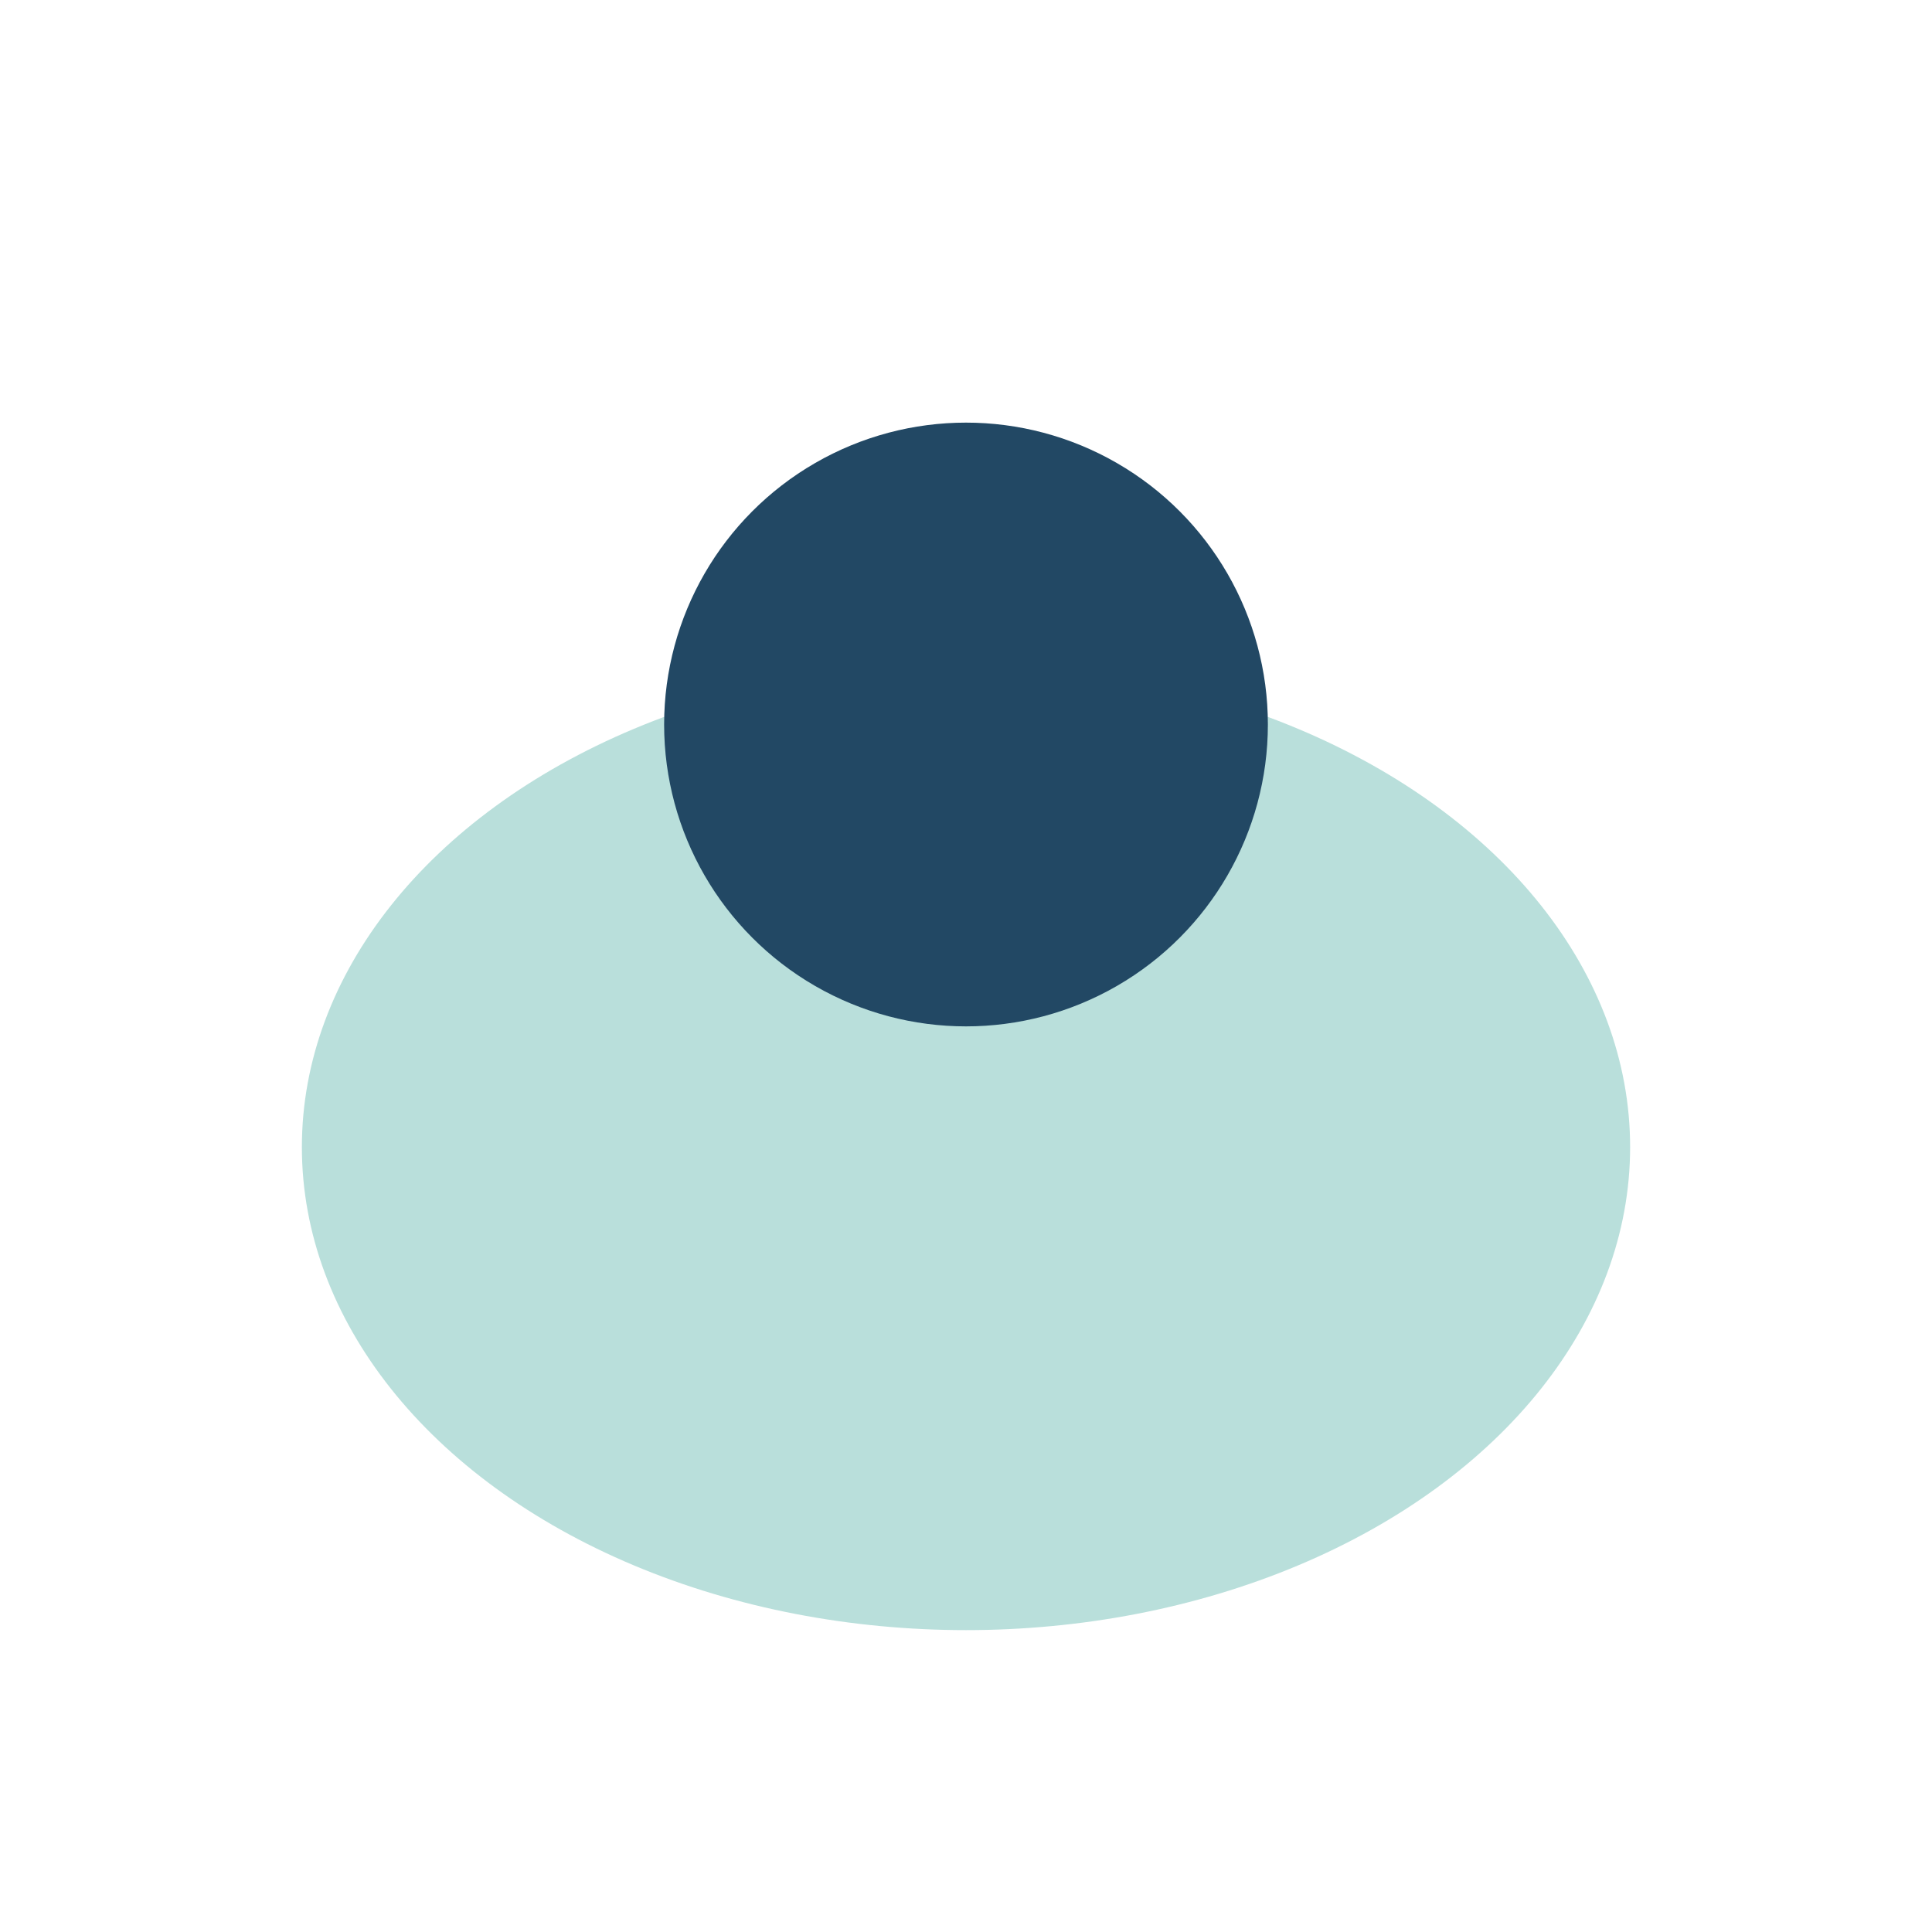
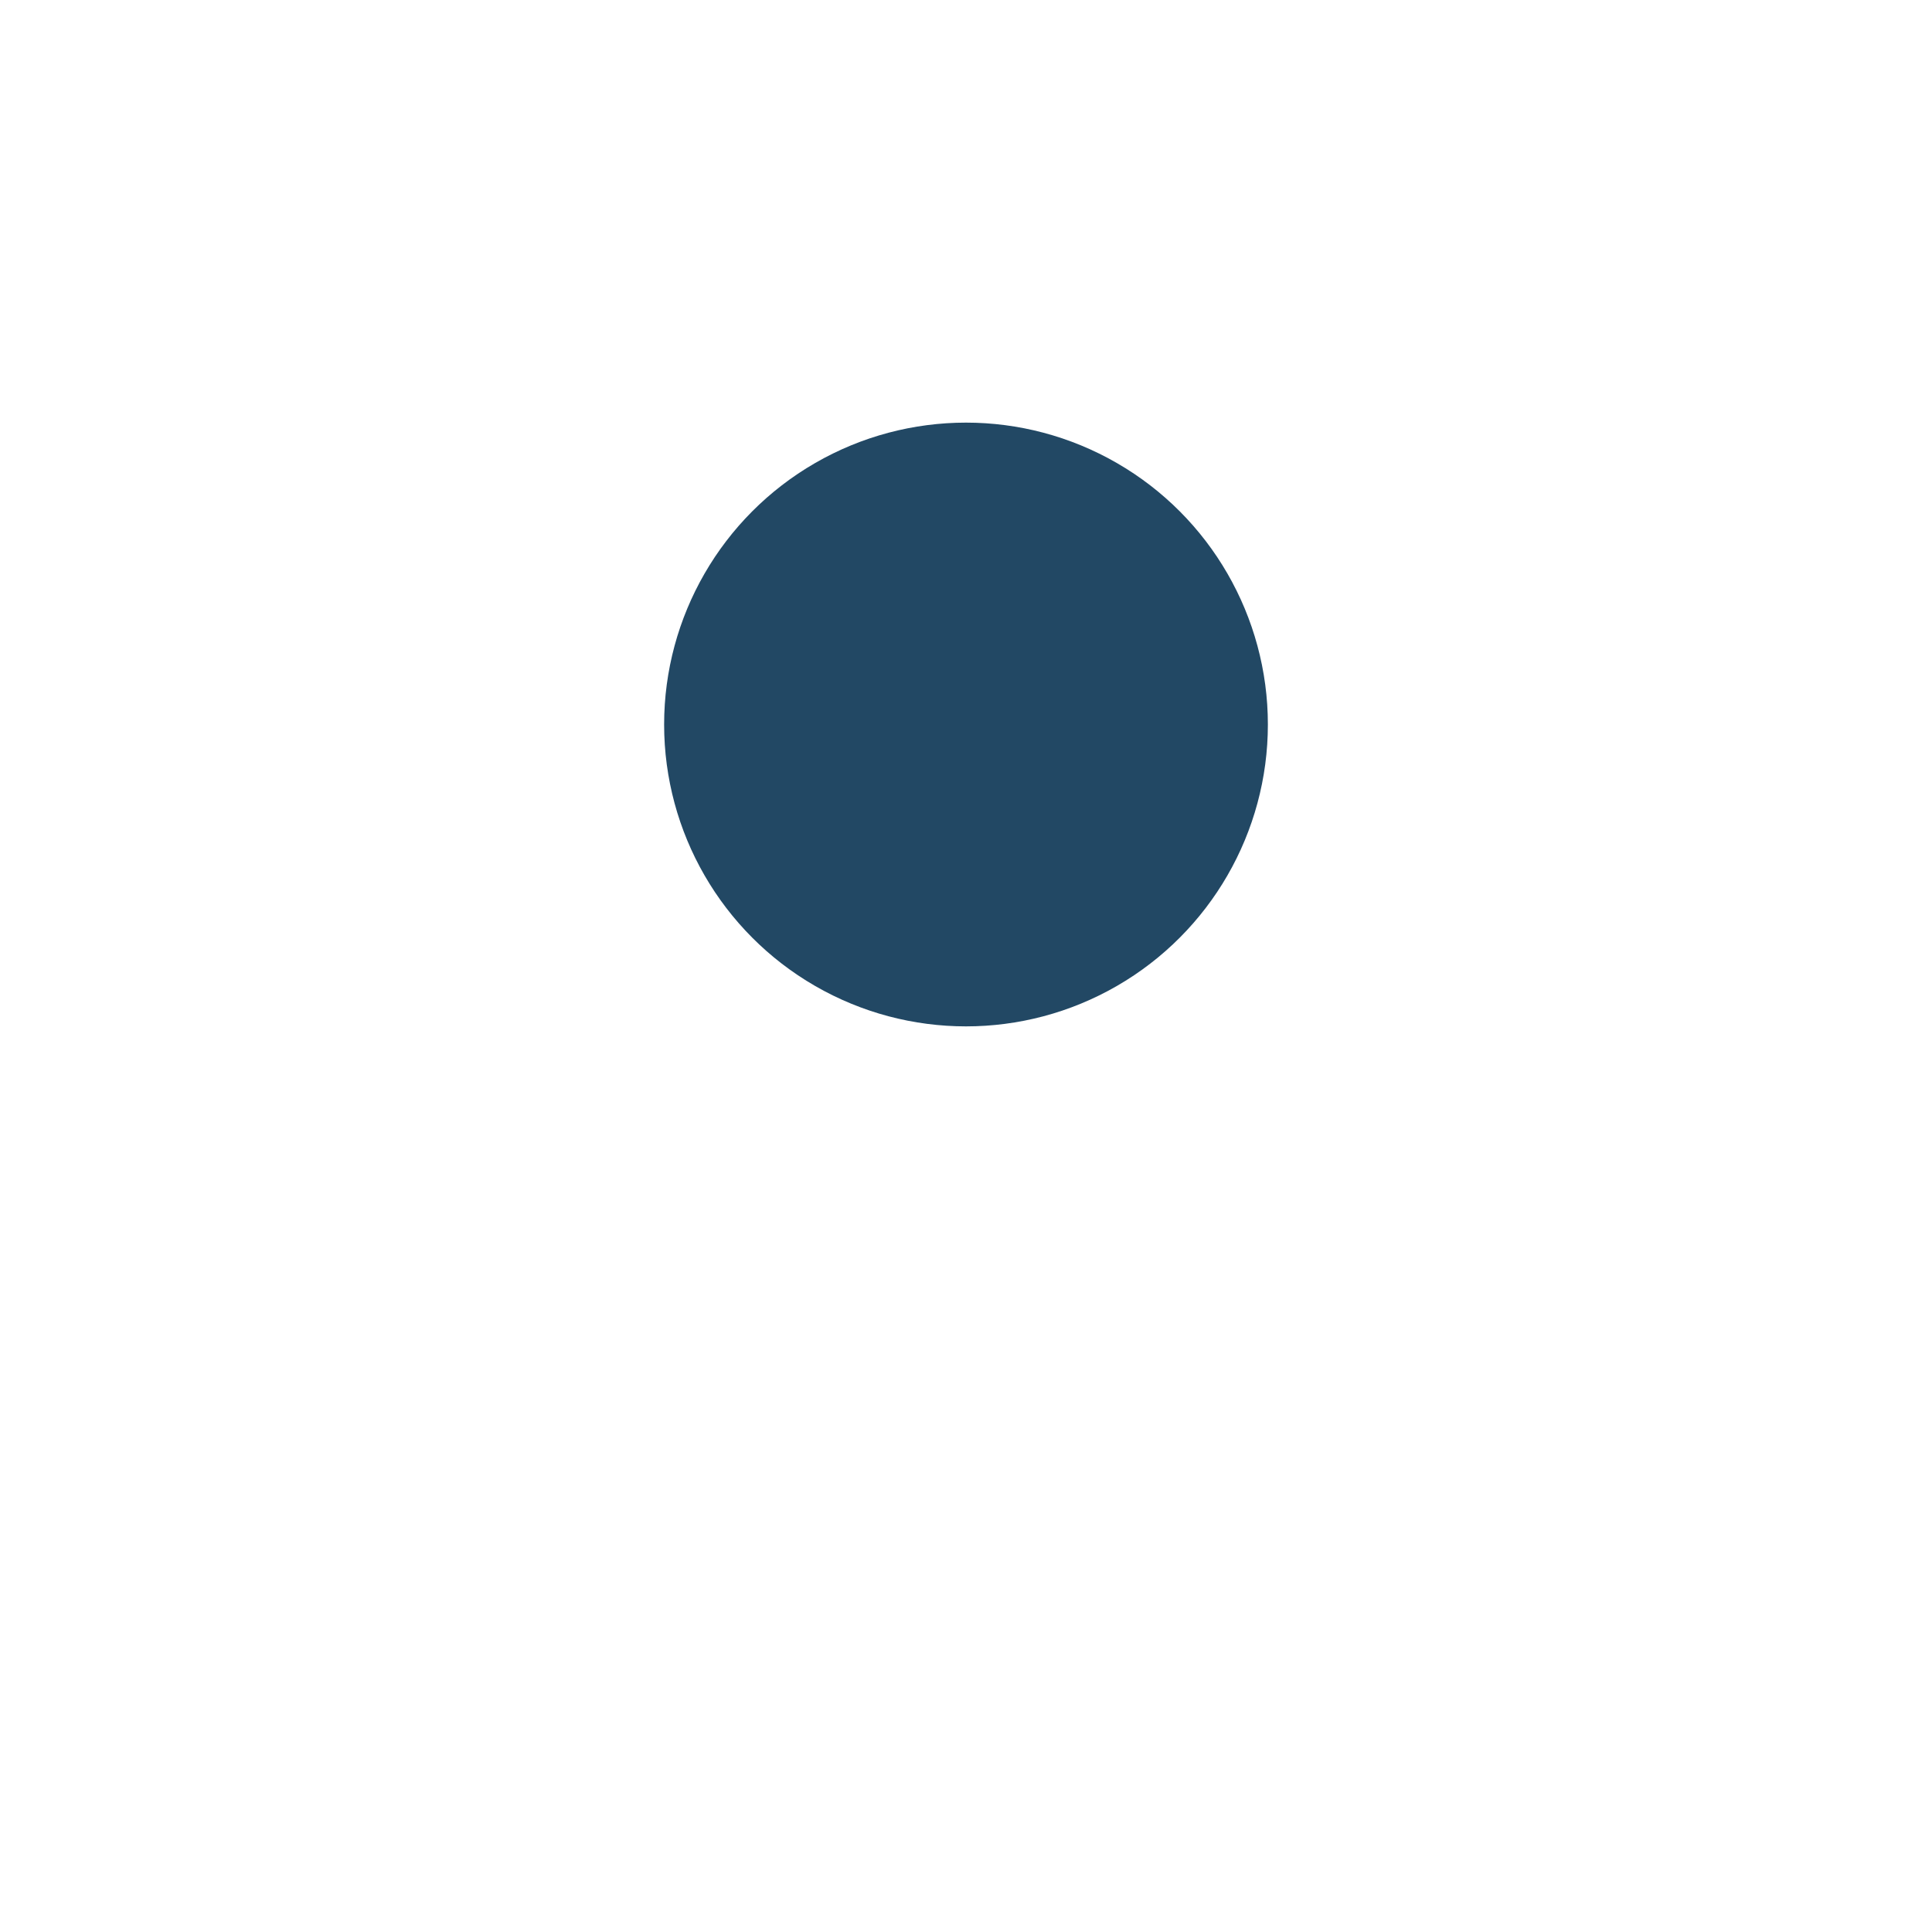
<svg xmlns="http://www.w3.org/2000/svg" width="32" height="32" viewBox="0 0 32 32">
-   <ellipse cx="16" cy="19" rx="11" ry="8" fill="#B9DFDB" />
  <circle cx="16" cy="12" r="5" fill="#224864" />
</svg>